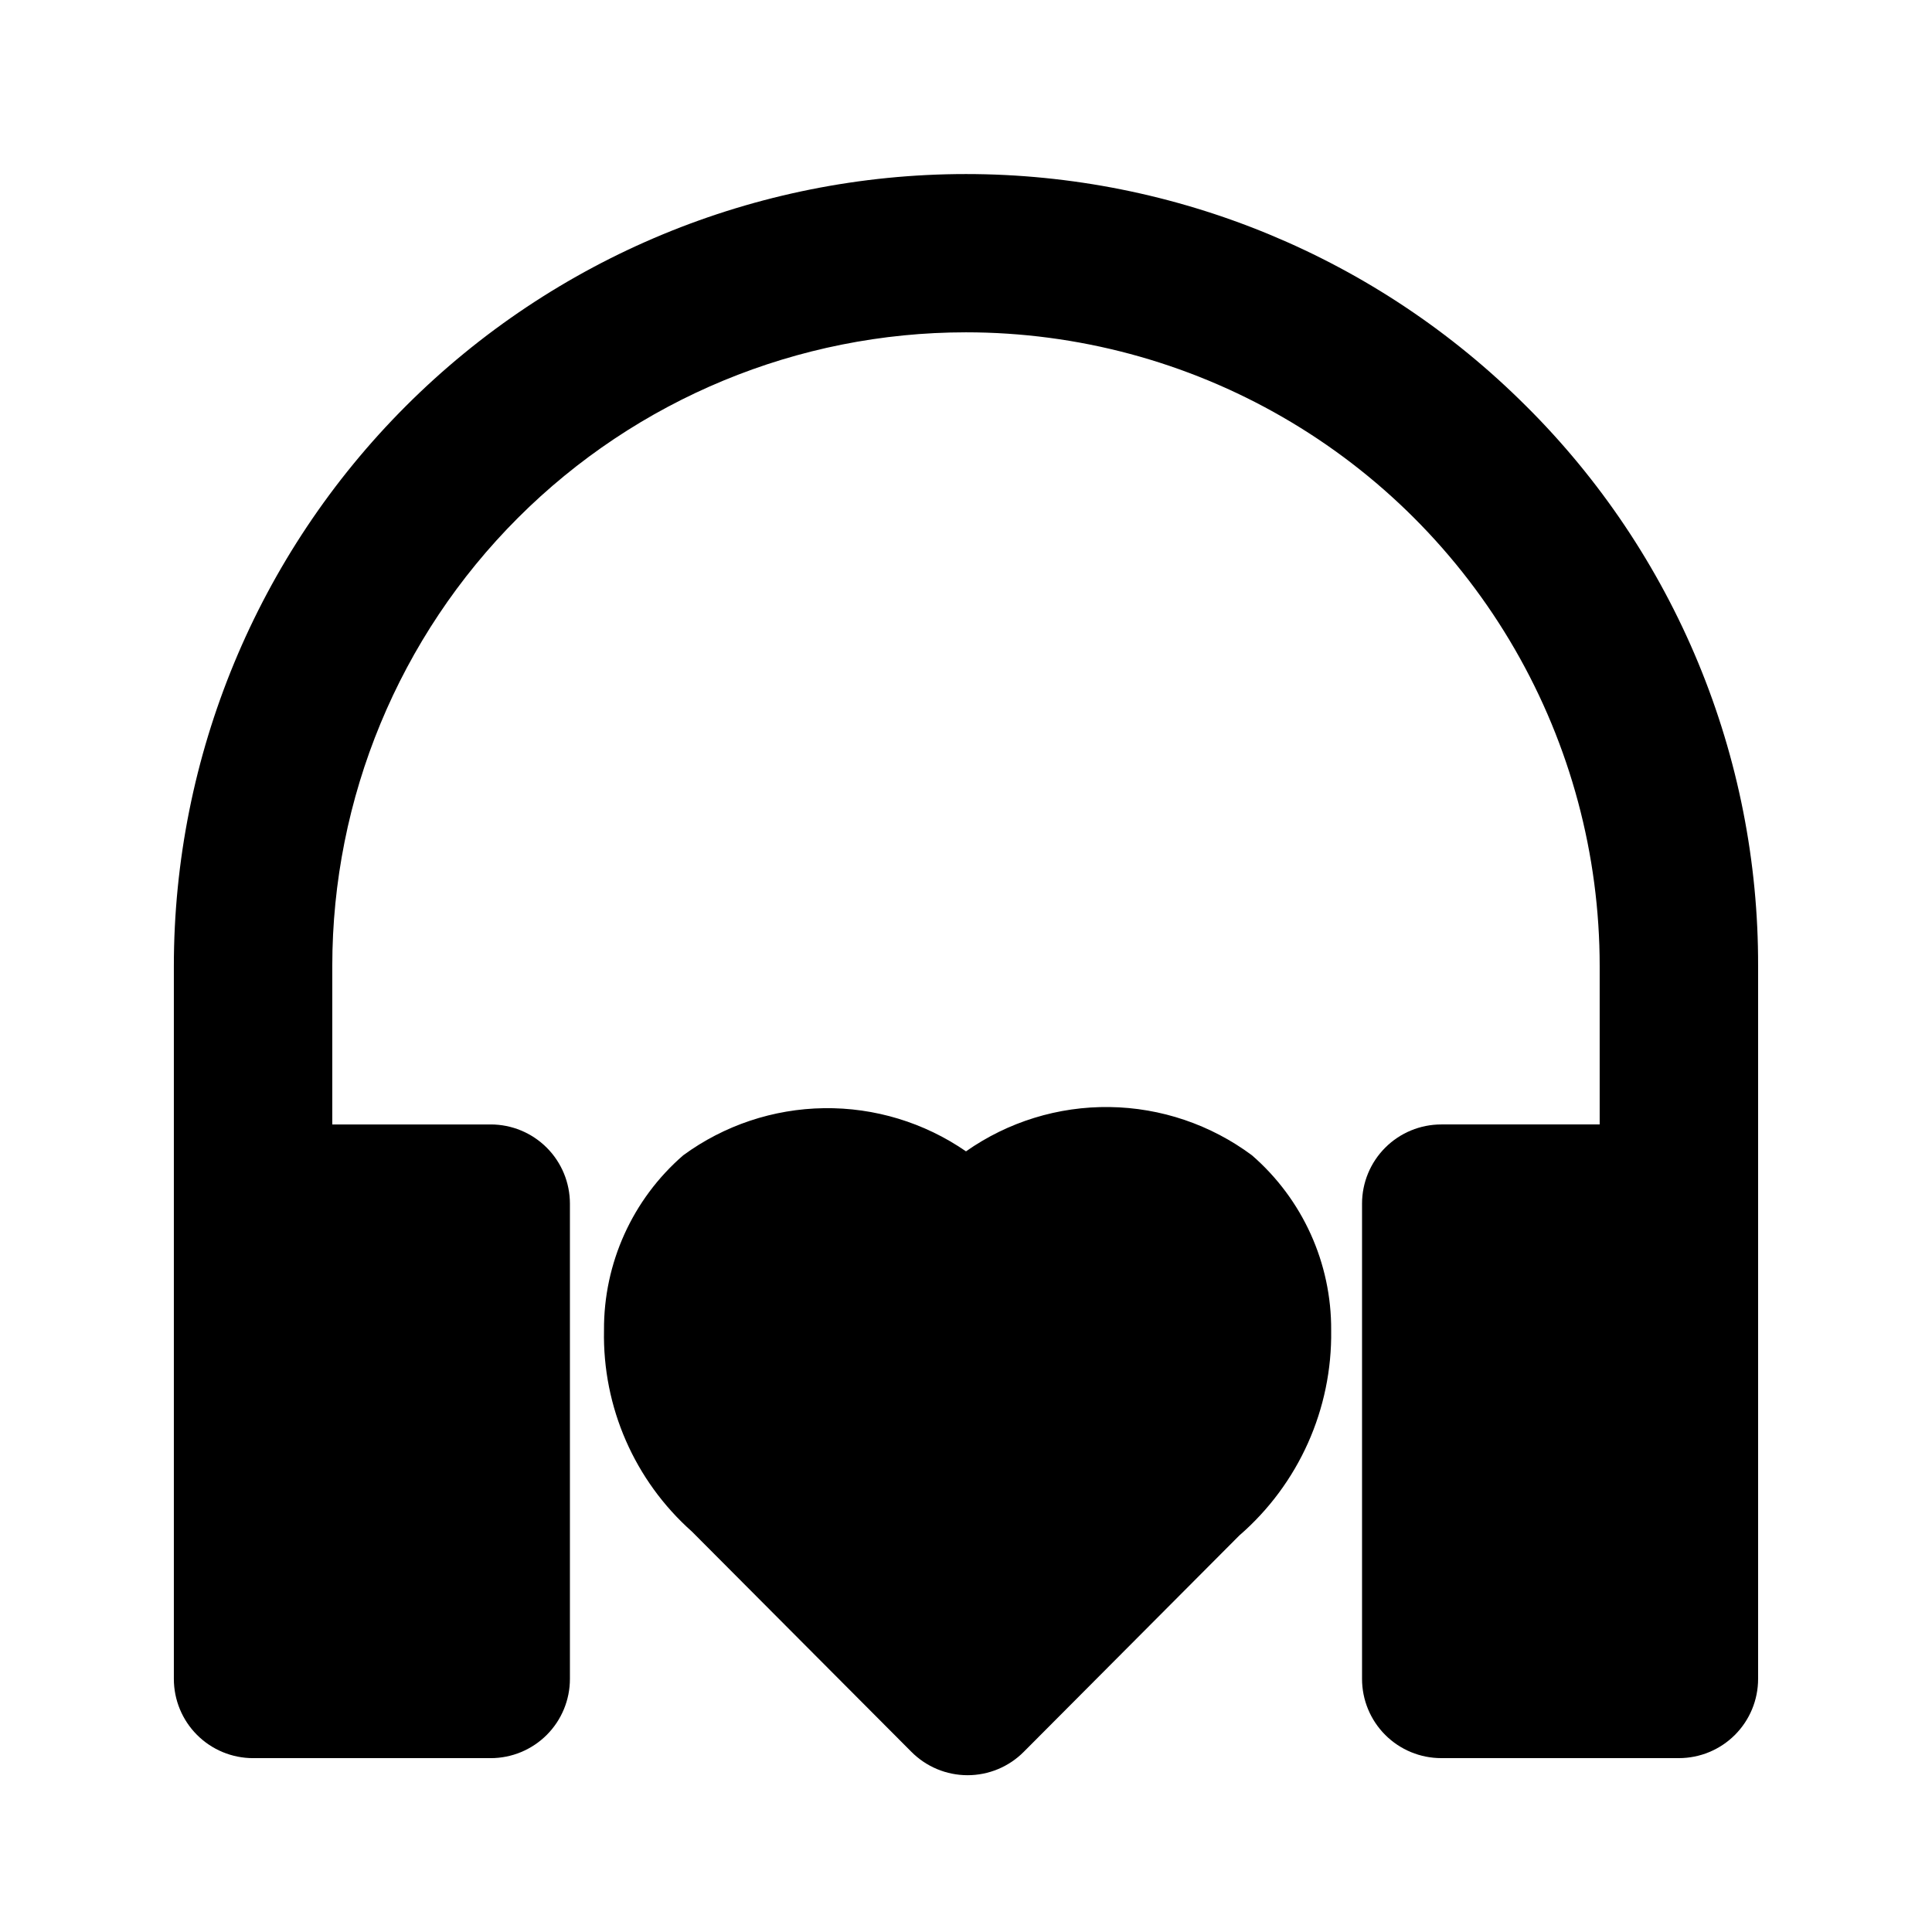
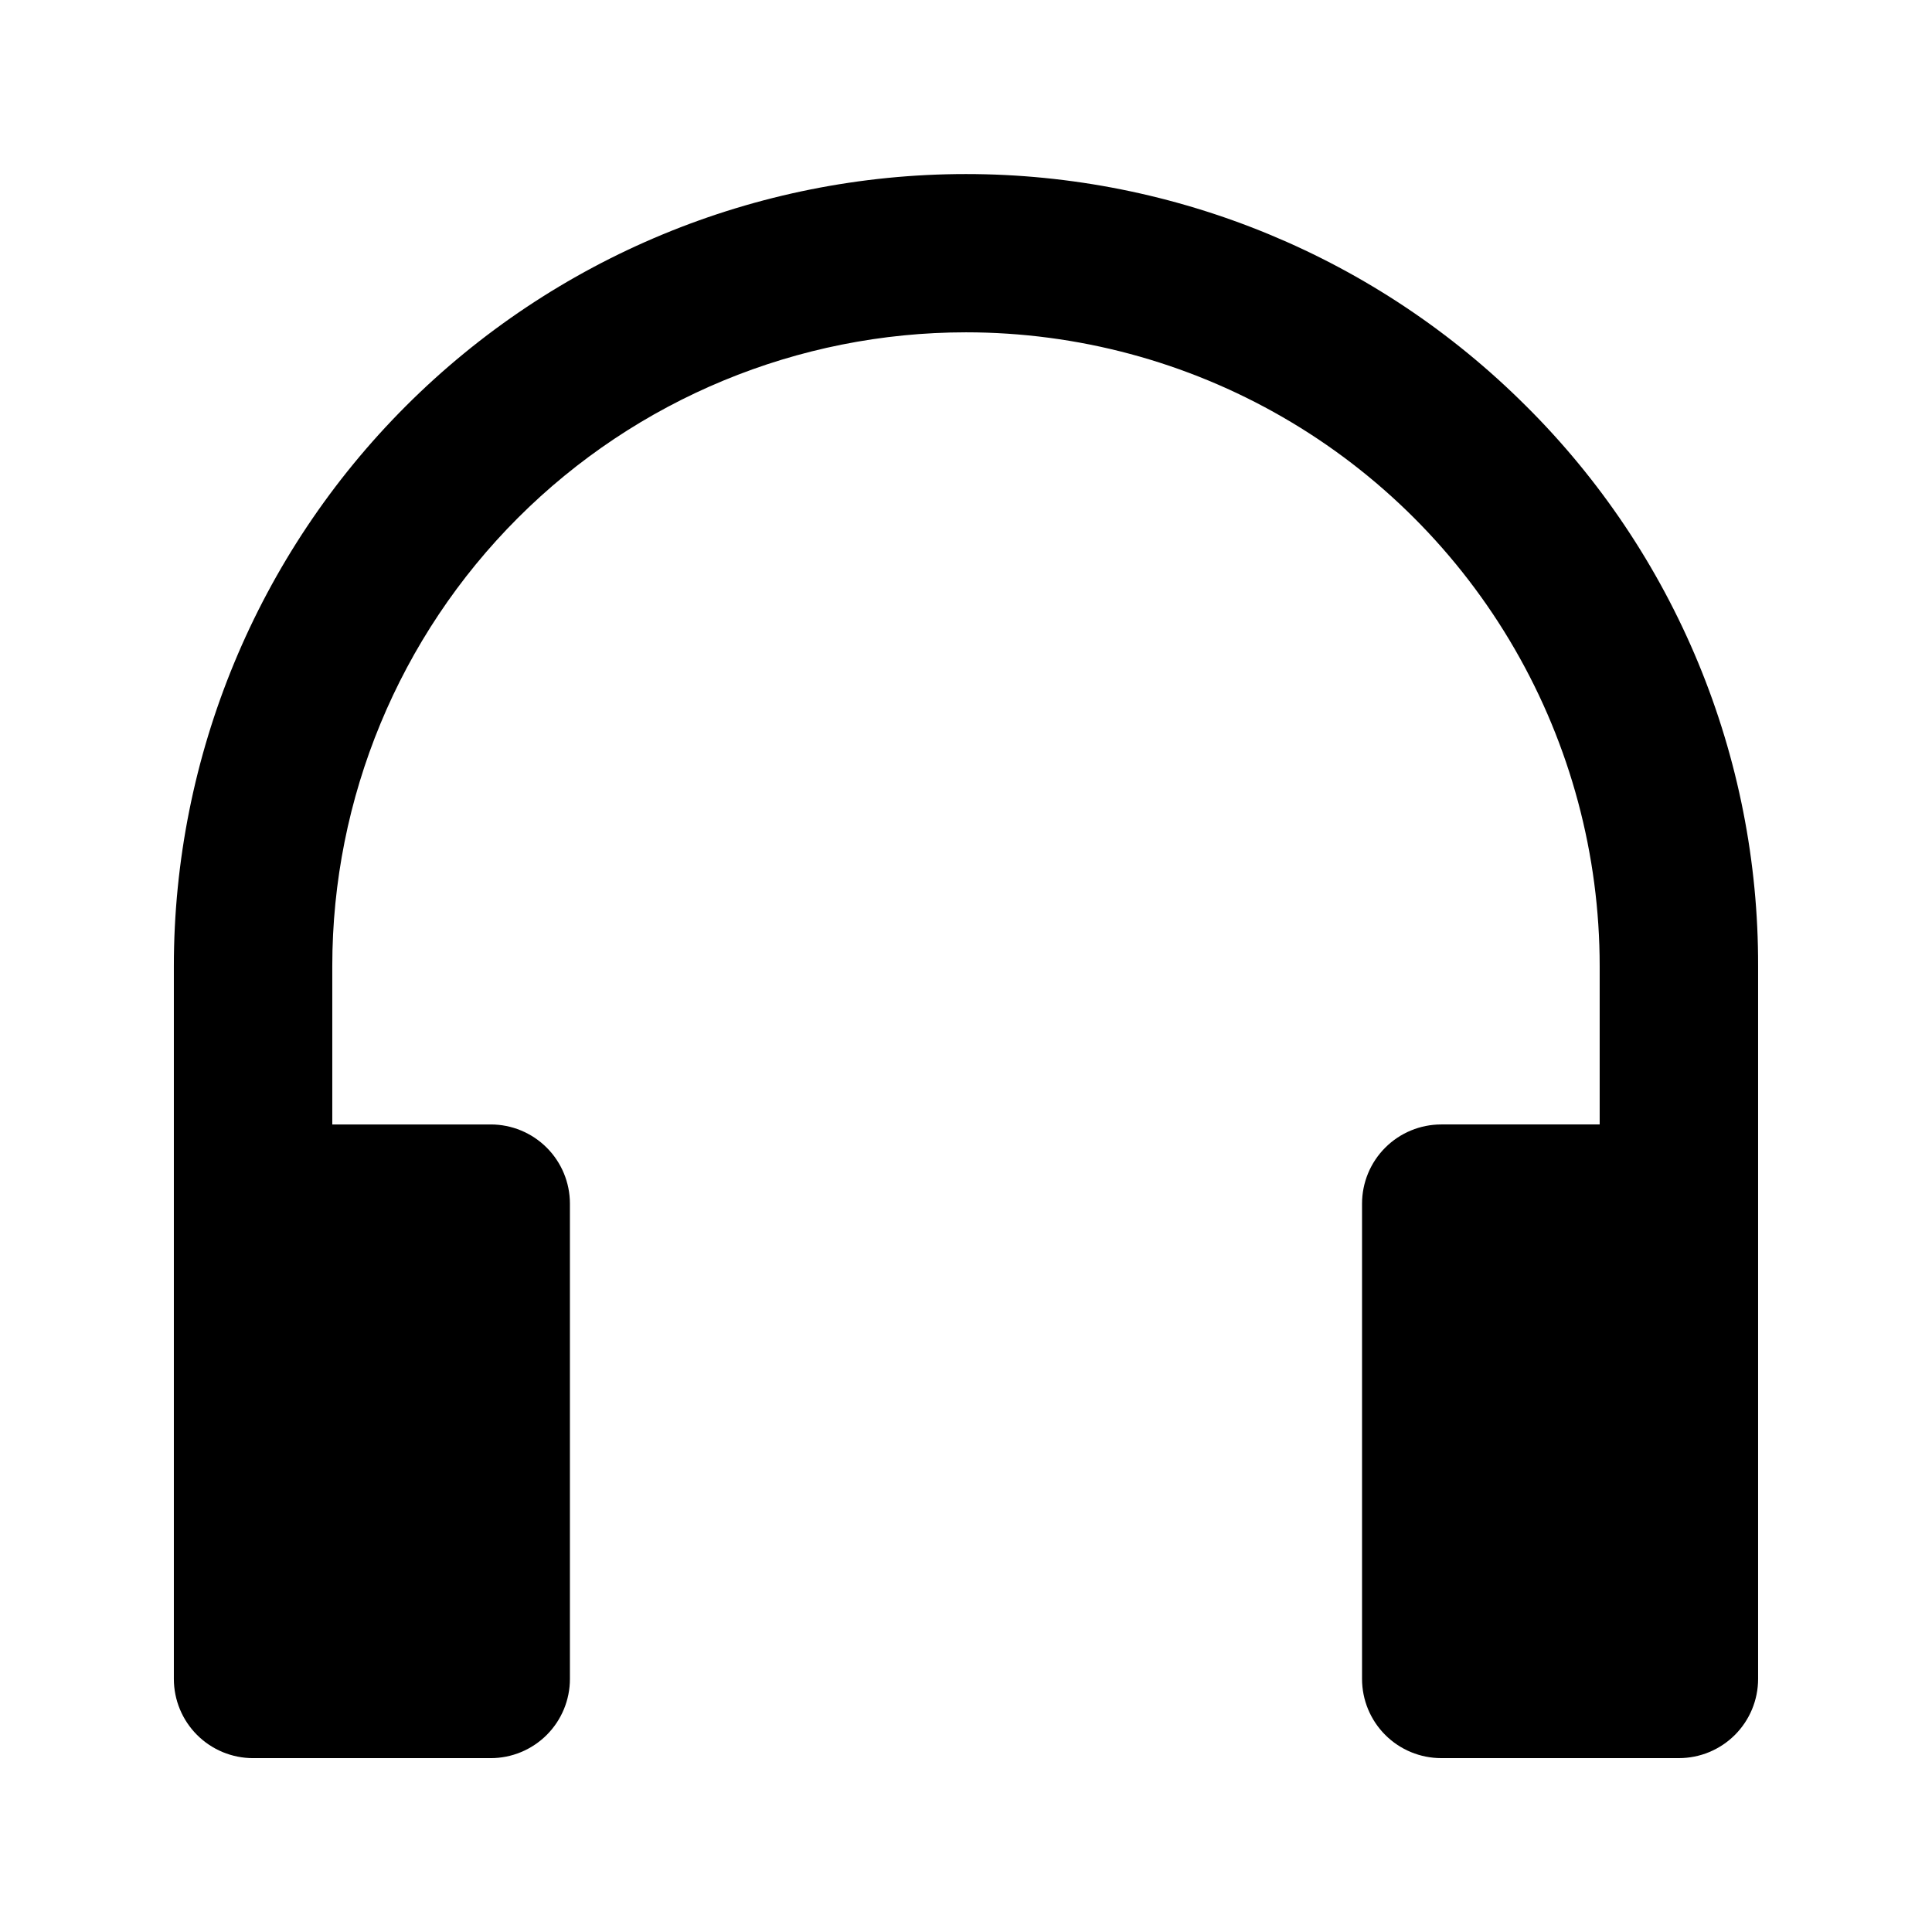
<svg xmlns="http://www.w3.org/2000/svg" fill="#000000" width="800px" height="800px" version="1.1" viewBox="144 144 512 512">
  <g>
-     <path d="m400 449.12c-11.055-7.633-24.211-11.633-37.641-11.441-13.43 0.188-26.469 4.551-37.301 12.488-13.441 11.656-21.109 28.605-20.992 46.395-0.41 20.324 8.105 39.812 23.301 53.32l58.148 58.359v-0.004c3.941 3.977 9.305 6.211 14.902 6.211 5.598 0 10.965-2.234 14.906-6.211l57.098-57.309c15.746-13.637 24.66-33.539 24.352-54.367 0.117-17.789-7.555-34.738-20.992-46.395-10.914-8.125-24.117-12.602-37.723-12.789-13.605-0.191-26.926 3.918-38.059 11.742z" />
    <path d="m548.41 251.59c-39.367-39.355-92.758-61.465-148.42-61.465-55.664 0.004-109.05 22.113-148.42 61.473-39.363 39.359-61.484 92.738-61.496 148.41v188.93-0.004c0 5.57 2.211 10.906 6.148 14.844s9.277 6.148 14.844 6.148h62.977c5.566 0 10.906-2.211 14.844-6.148s6.148-9.273 6.148-14.844v-125.95c0-5.57-2.211-10.91-6.148-14.844-3.938-3.938-9.277-6.148-14.844-6.148h-41.984v-41.984c0-44.543 17.691-87.258 49.188-118.75 31.492-31.496 74.207-49.188 118.75-49.188 29.477 0 58.438 7.758 83.965 22.5 25.531 14.738 46.73 35.938 61.473 61.469 14.738 25.527 22.496 54.488 22.496 83.969v41.984h-41.984c-5.566 0-10.906 2.211-14.844 6.148-3.934 3.934-6.148 9.273-6.148 14.844v125.95-0.004c0 5.57 2.215 10.906 6.148 14.844 3.938 3.938 9.277 6.148 14.844 6.148h62.977c5.57 0 10.906-2.211 14.844-6.148s6.148-9.273 6.148-14.844v-188.93c0.074-27.578-5.32-54.895-15.879-80.371-10.559-25.477-26.066-48.605-45.625-68.043z" />
  </g>
</svg>